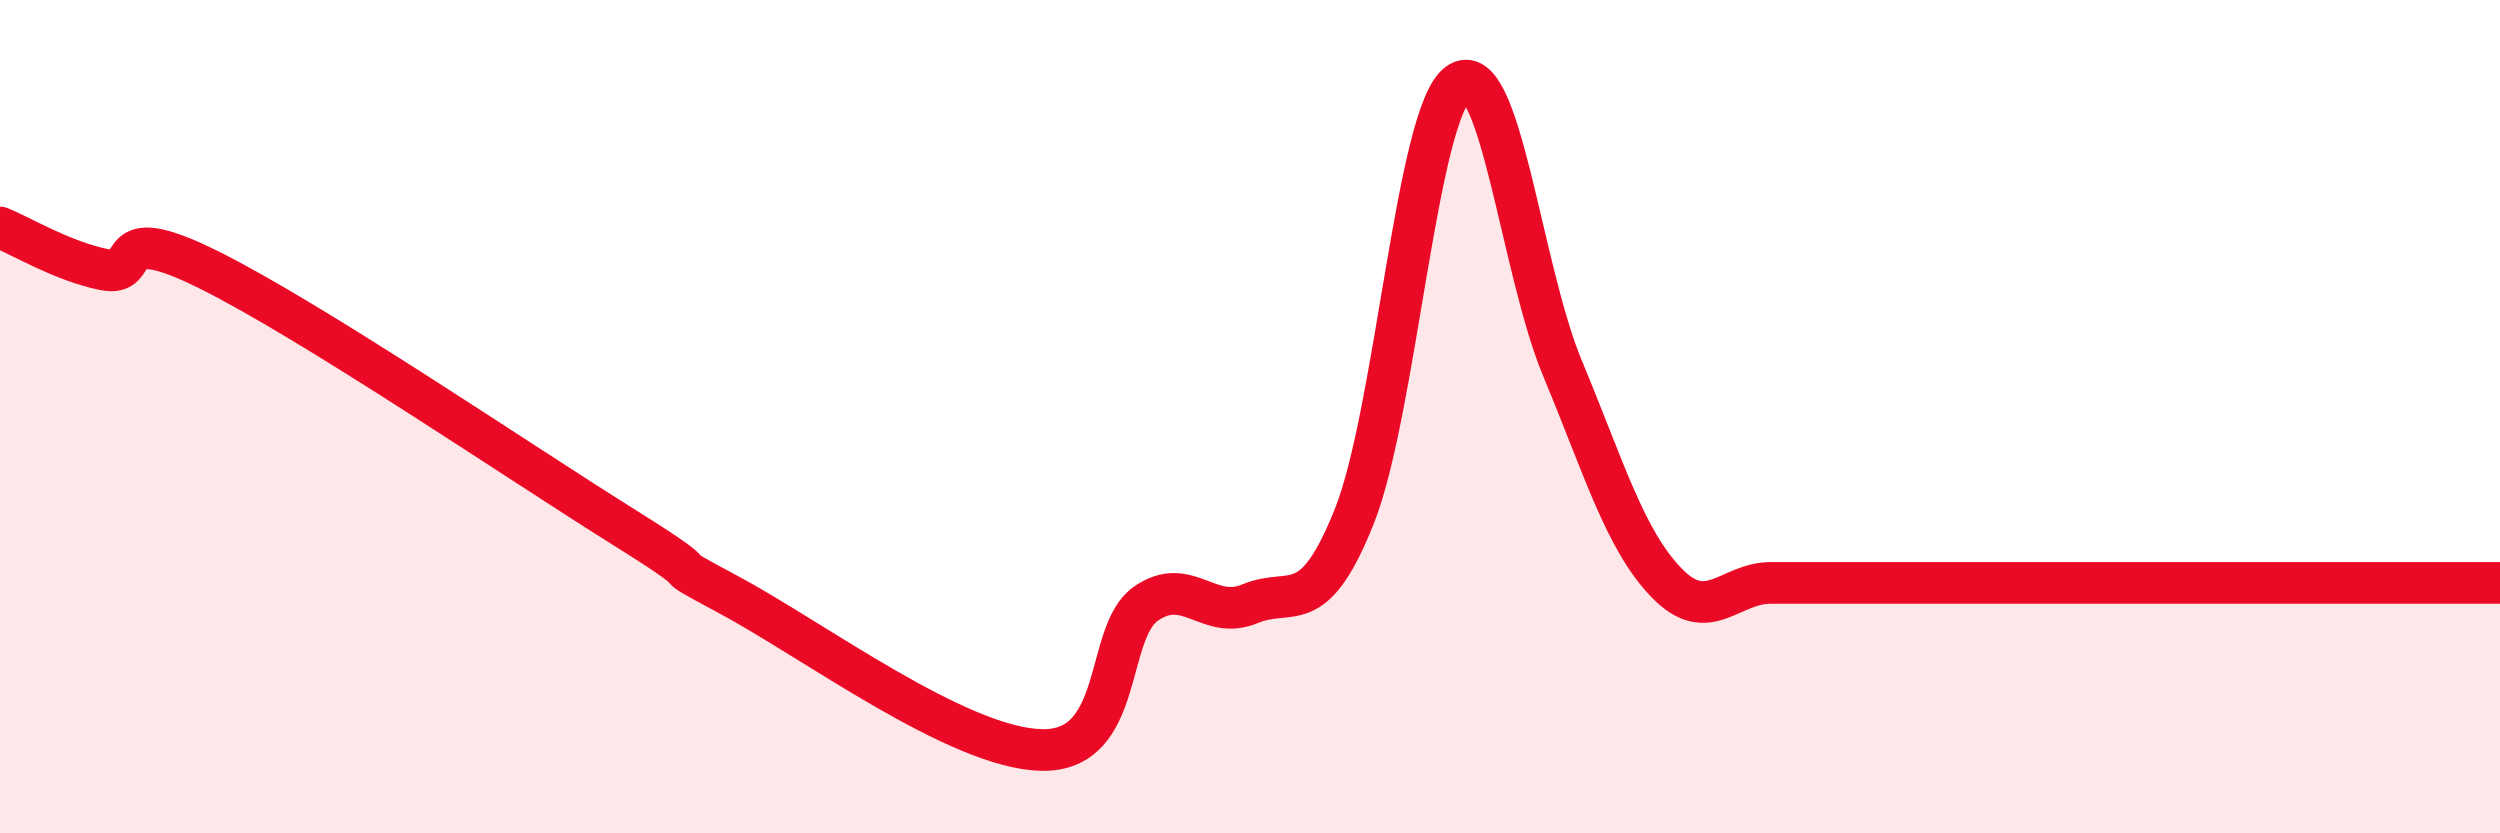
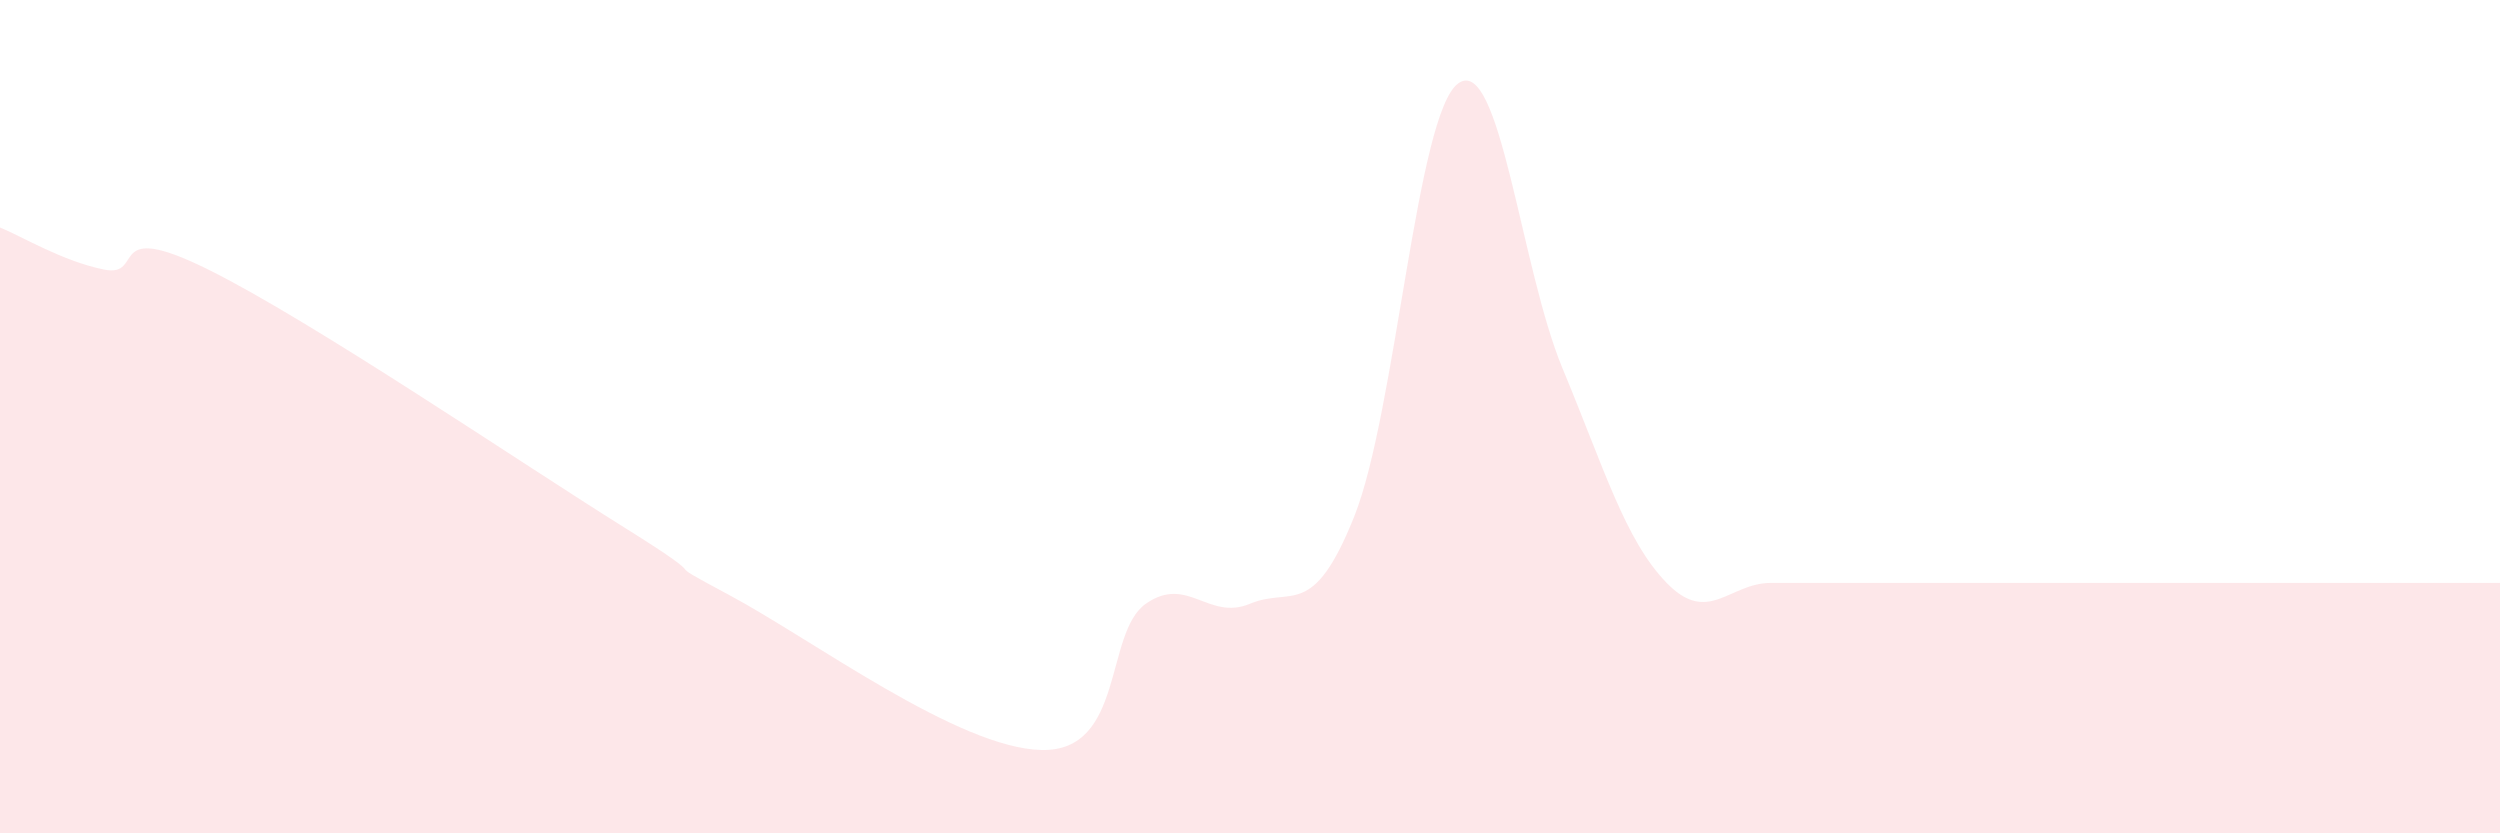
<svg xmlns="http://www.w3.org/2000/svg" width="60" height="20" viewBox="0 0 60 20">
  <path d="M 0,5.46 C 0.5,5.66 1.5,6.27 2.5,6.47 C 3.5,6.67 2.5,5.23 5,6.47 C 7.5,7.71 12.5,11.11 15,12.67 C 17.5,14.23 15.5,13.21 17.5,14.28 C 19.5,15.35 23,17.96 25,18 C 27,18.04 26.5,15.19 27.5,14.49 C 28.5,13.79 29,14.91 30,14.49 C 31,14.07 31.5,14.9 32.5,12.4 C 33.5,9.9 34,2.71 35,2 C 36,1.29 36.5,6.44 37.5,8.84 C 38.5,11.24 39,12.96 40,13.99 C 41,15.02 41.5,13.99 42.5,13.99 C 43.5,13.99 44,13.99 45,13.99 C 46,13.99 46.5,13.99 47.5,13.99 C 48.5,13.99 49,13.99 50,13.99 C 51,13.99 51.5,13.99 52.5,13.99 C 53.5,13.99 53.5,13.99 55,13.99 C 56.5,13.99 59,13.99 60,13.99L60 20L0 20Z" fill="#EB0A25" opacity="0.1" stroke-linecap="round" stroke-linejoin="round" />
-   <path d="M 0,5.46 C 0.5,5.66 1.5,6.27 2.5,6.47 C 3.5,6.67 2.5,5.23 5,6.47 C 7.5,7.71 12.5,11.11 15,12.67 C 17.5,14.23 15.5,13.21 17.5,14.28 C 19.5,15.35 23,17.96 25,18 C 27,18.04 26.5,15.19 27.5,14.49 C 28.5,13.79 29,14.91 30,14.49 C 31,14.07 31.5,14.9 32.5,12.4 C 33.5,9.9 34,2.71 35,2 C 36,1.29 36.5,6.44 37.5,8.84 C 38.5,11.24 39,12.96 40,13.99 C 41,15.02 41.5,13.99 42.5,13.99 C 43.5,13.99 44,13.99 45,13.99 C 46,13.99 46.5,13.99 47.5,13.99 C 48.5,13.99 49,13.99 50,13.99 C 51,13.99 51.5,13.99 52.5,13.99 C 53.5,13.99 53.5,13.99 55,13.99 C 56.5,13.99 59,13.99 60,13.99" stroke="#EB0A25" stroke-width="1" fill="none" stroke-linecap="round" stroke-linejoin="round" />
</svg>